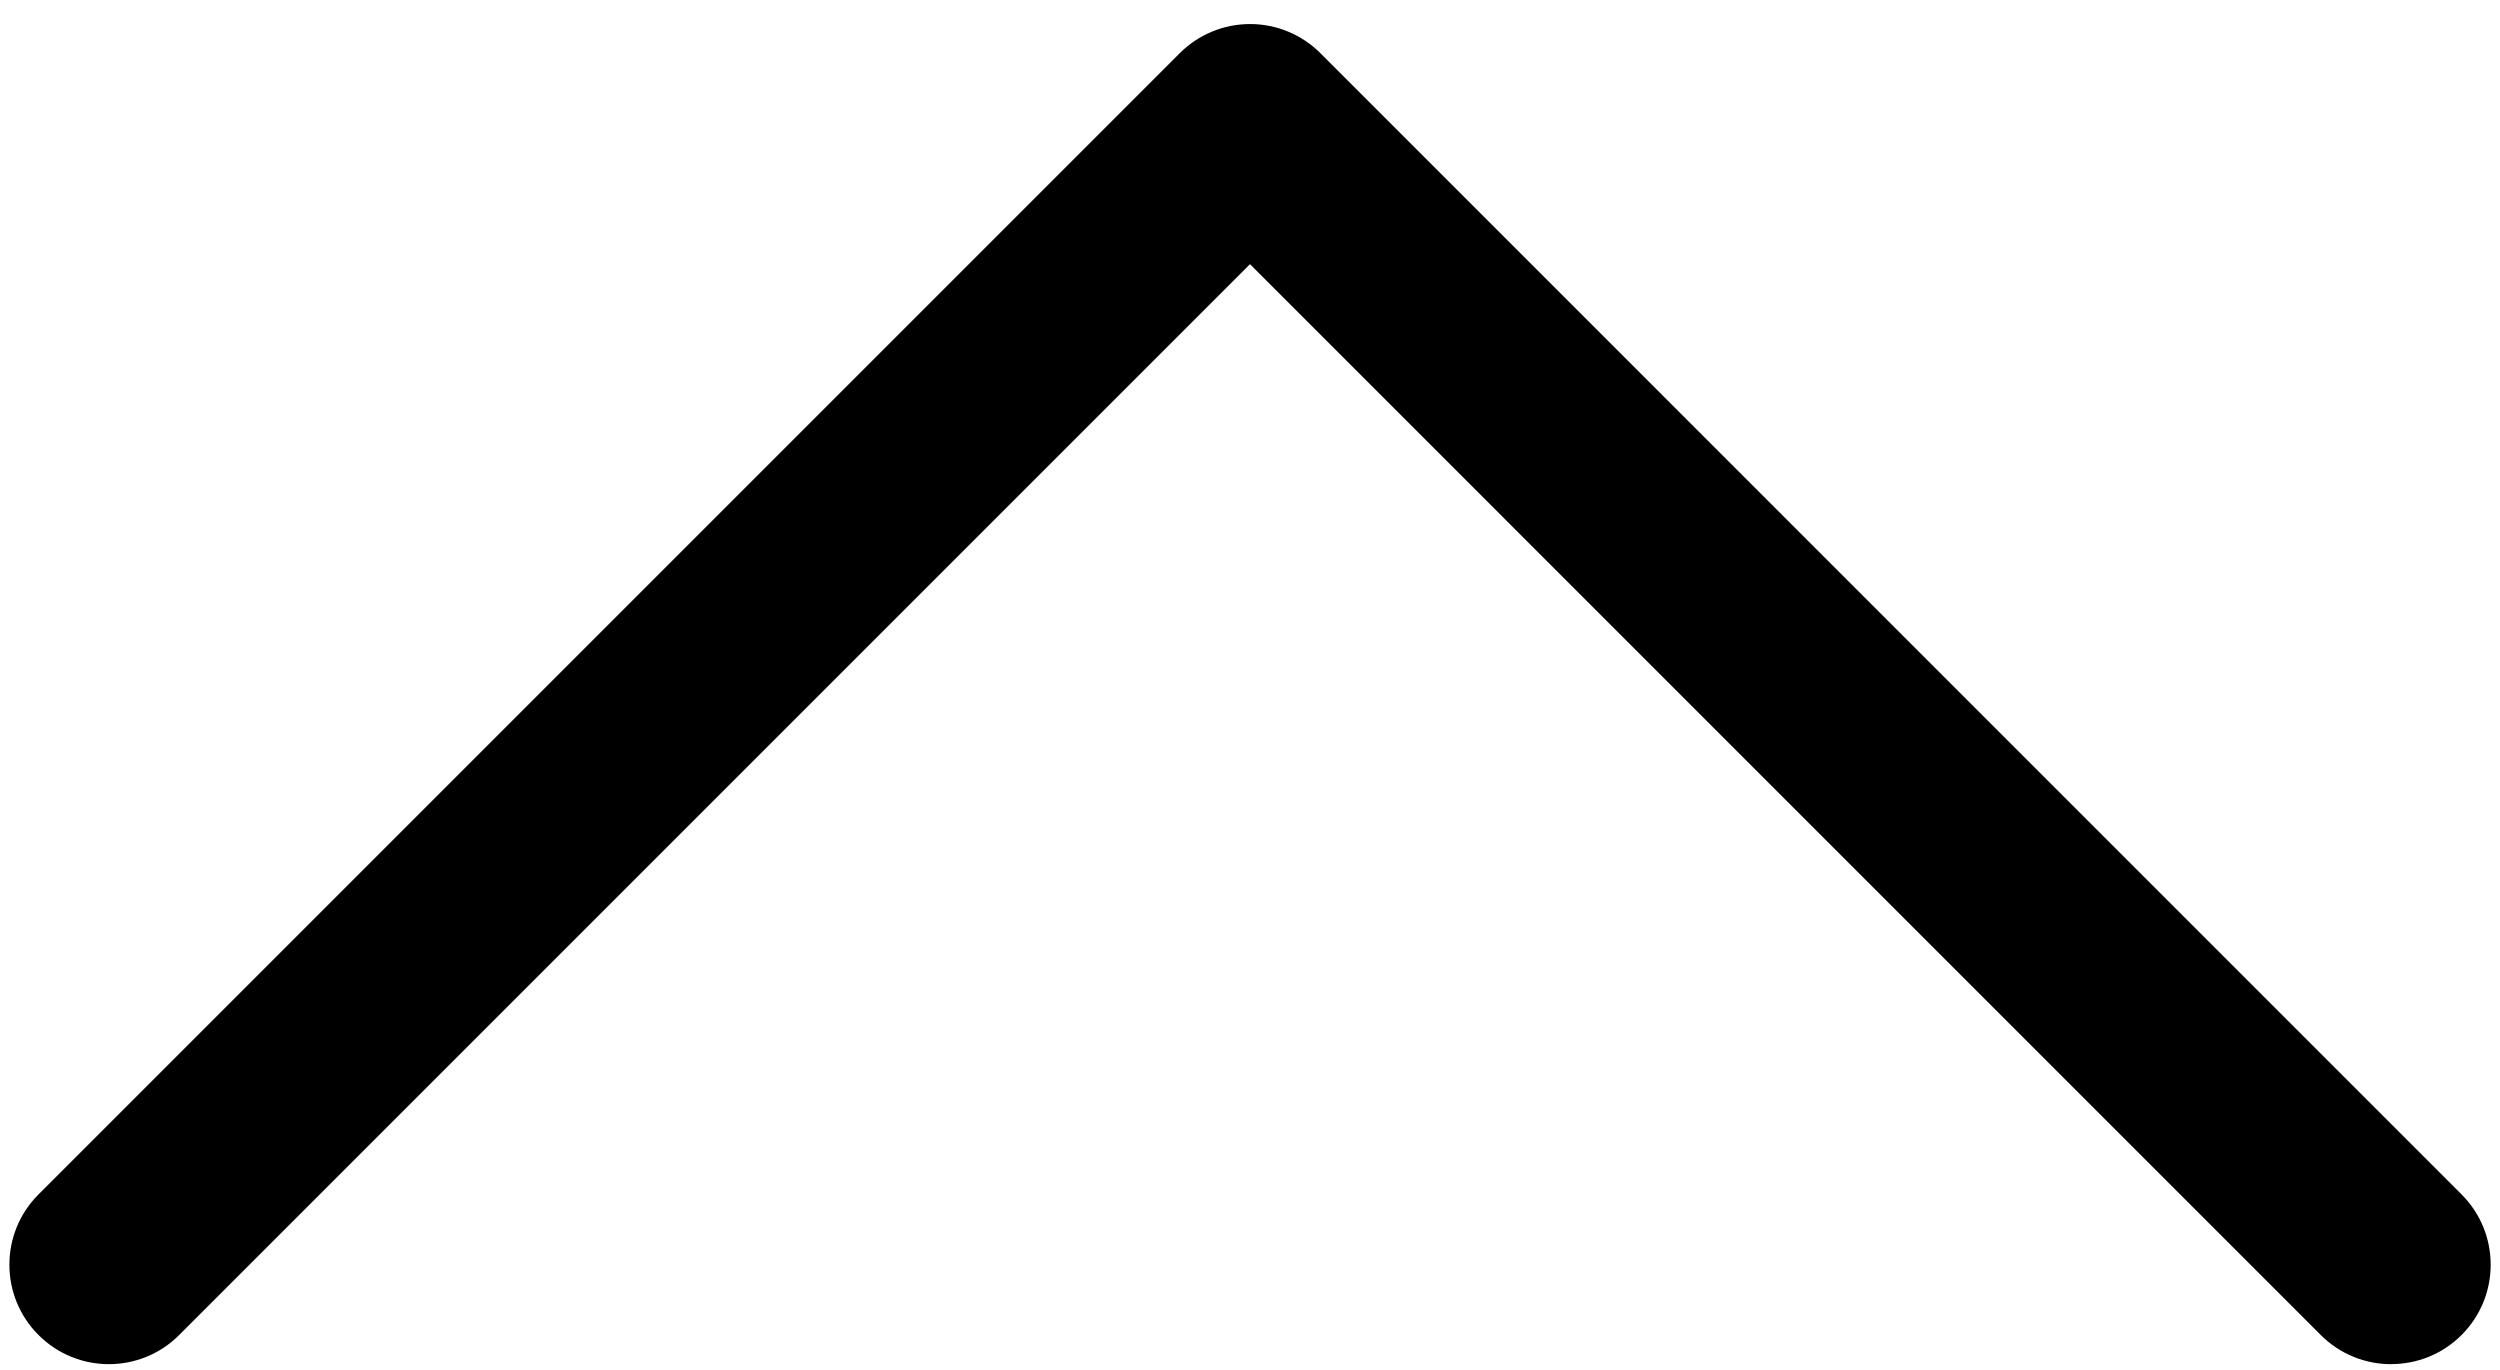
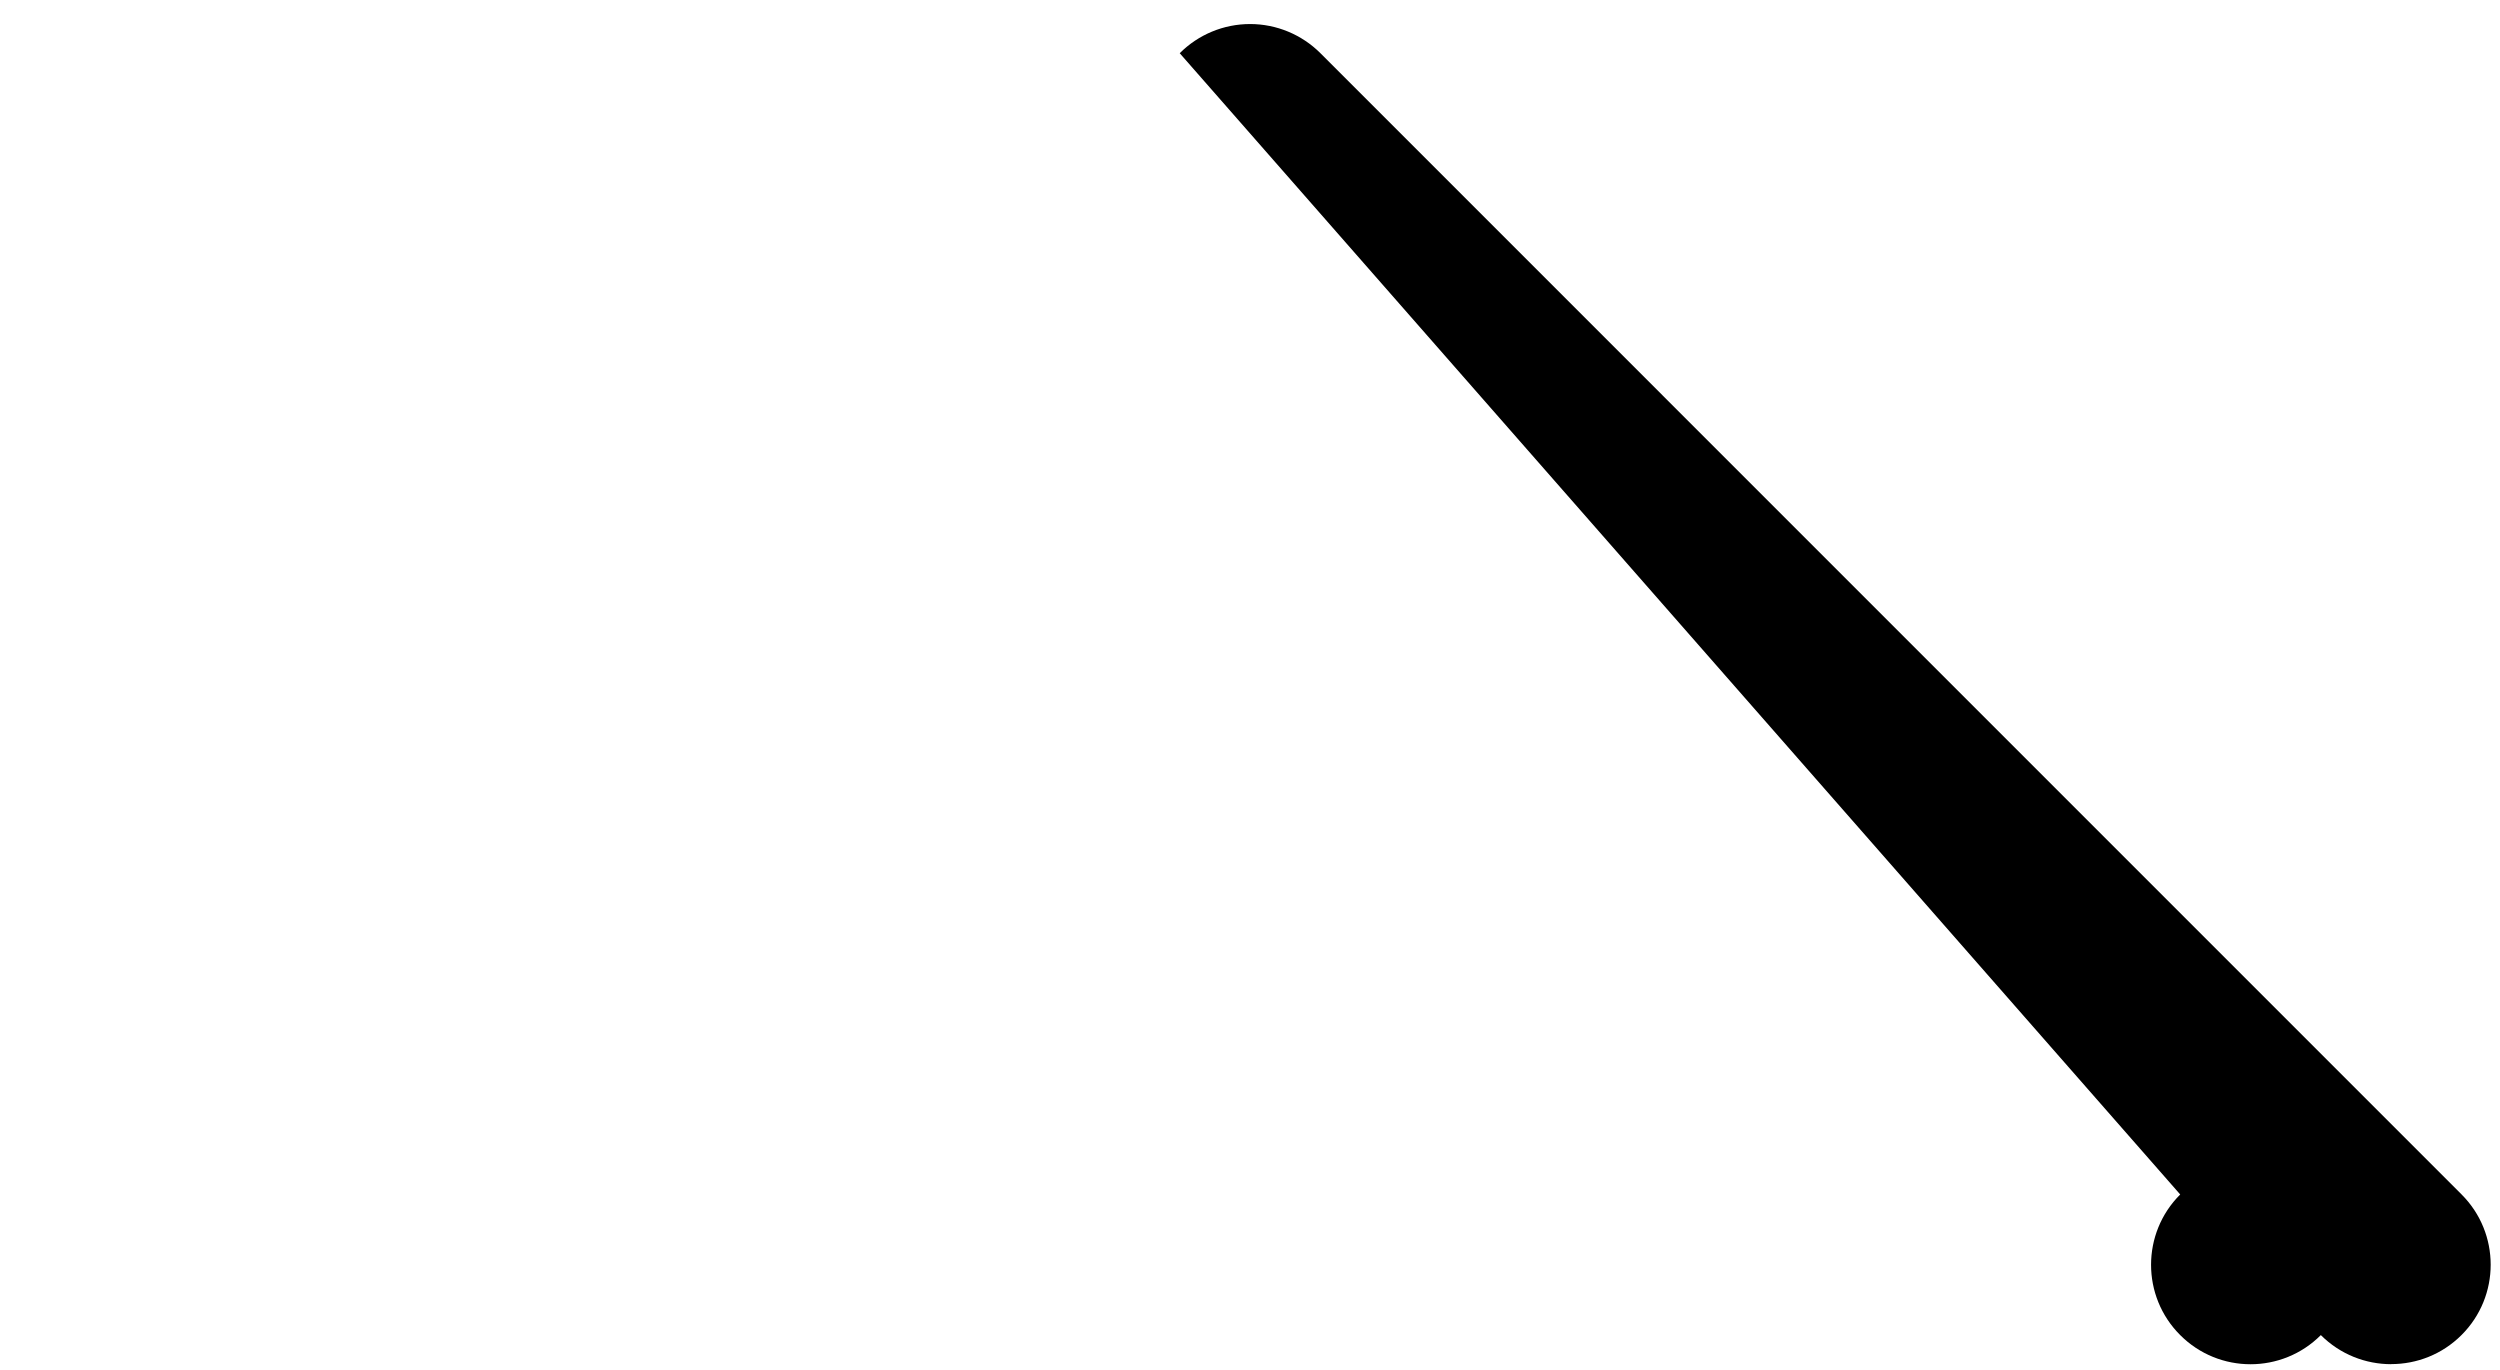
<svg xmlns="http://www.w3.org/2000/svg" id="Camada_1" version="1.1" viewBox="0 0 312 171">
-   <path d="M298.42,170.25c-3.18,0-6.35-1.21-8.78-3.63L156,32.97,22.36,166.61c-4.84,4.85-12.71,4.85-17.55,0-4.85-4.84-4.85-12.71,0-17.55L147.23,6.64c2.33-2.33,5.48-3.64,8.78-3.64h0c3.29,0,6.45,1.31,8.78,3.64l142.41,142.42c4.85,4.84,4.85,12.71,0,17.55-2.43,2.43-5.6,3.63-8.78,3.63Z" />
+   <path d="M298.42,170.25c-3.18,0-6.35-1.21-8.78-3.63c-4.84,4.85-12.71,4.85-17.55,0-4.85-4.84-4.85-12.71,0-17.55L147.23,6.64c2.33-2.33,5.48-3.64,8.78-3.64h0c3.29,0,6.45,1.31,8.78,3.64l142.41,142.42c4.85,4.84,4.85,12.71,0,17.55-2.43,2.43-5.6,3.63-8.78,3.63Z" />
</svg>